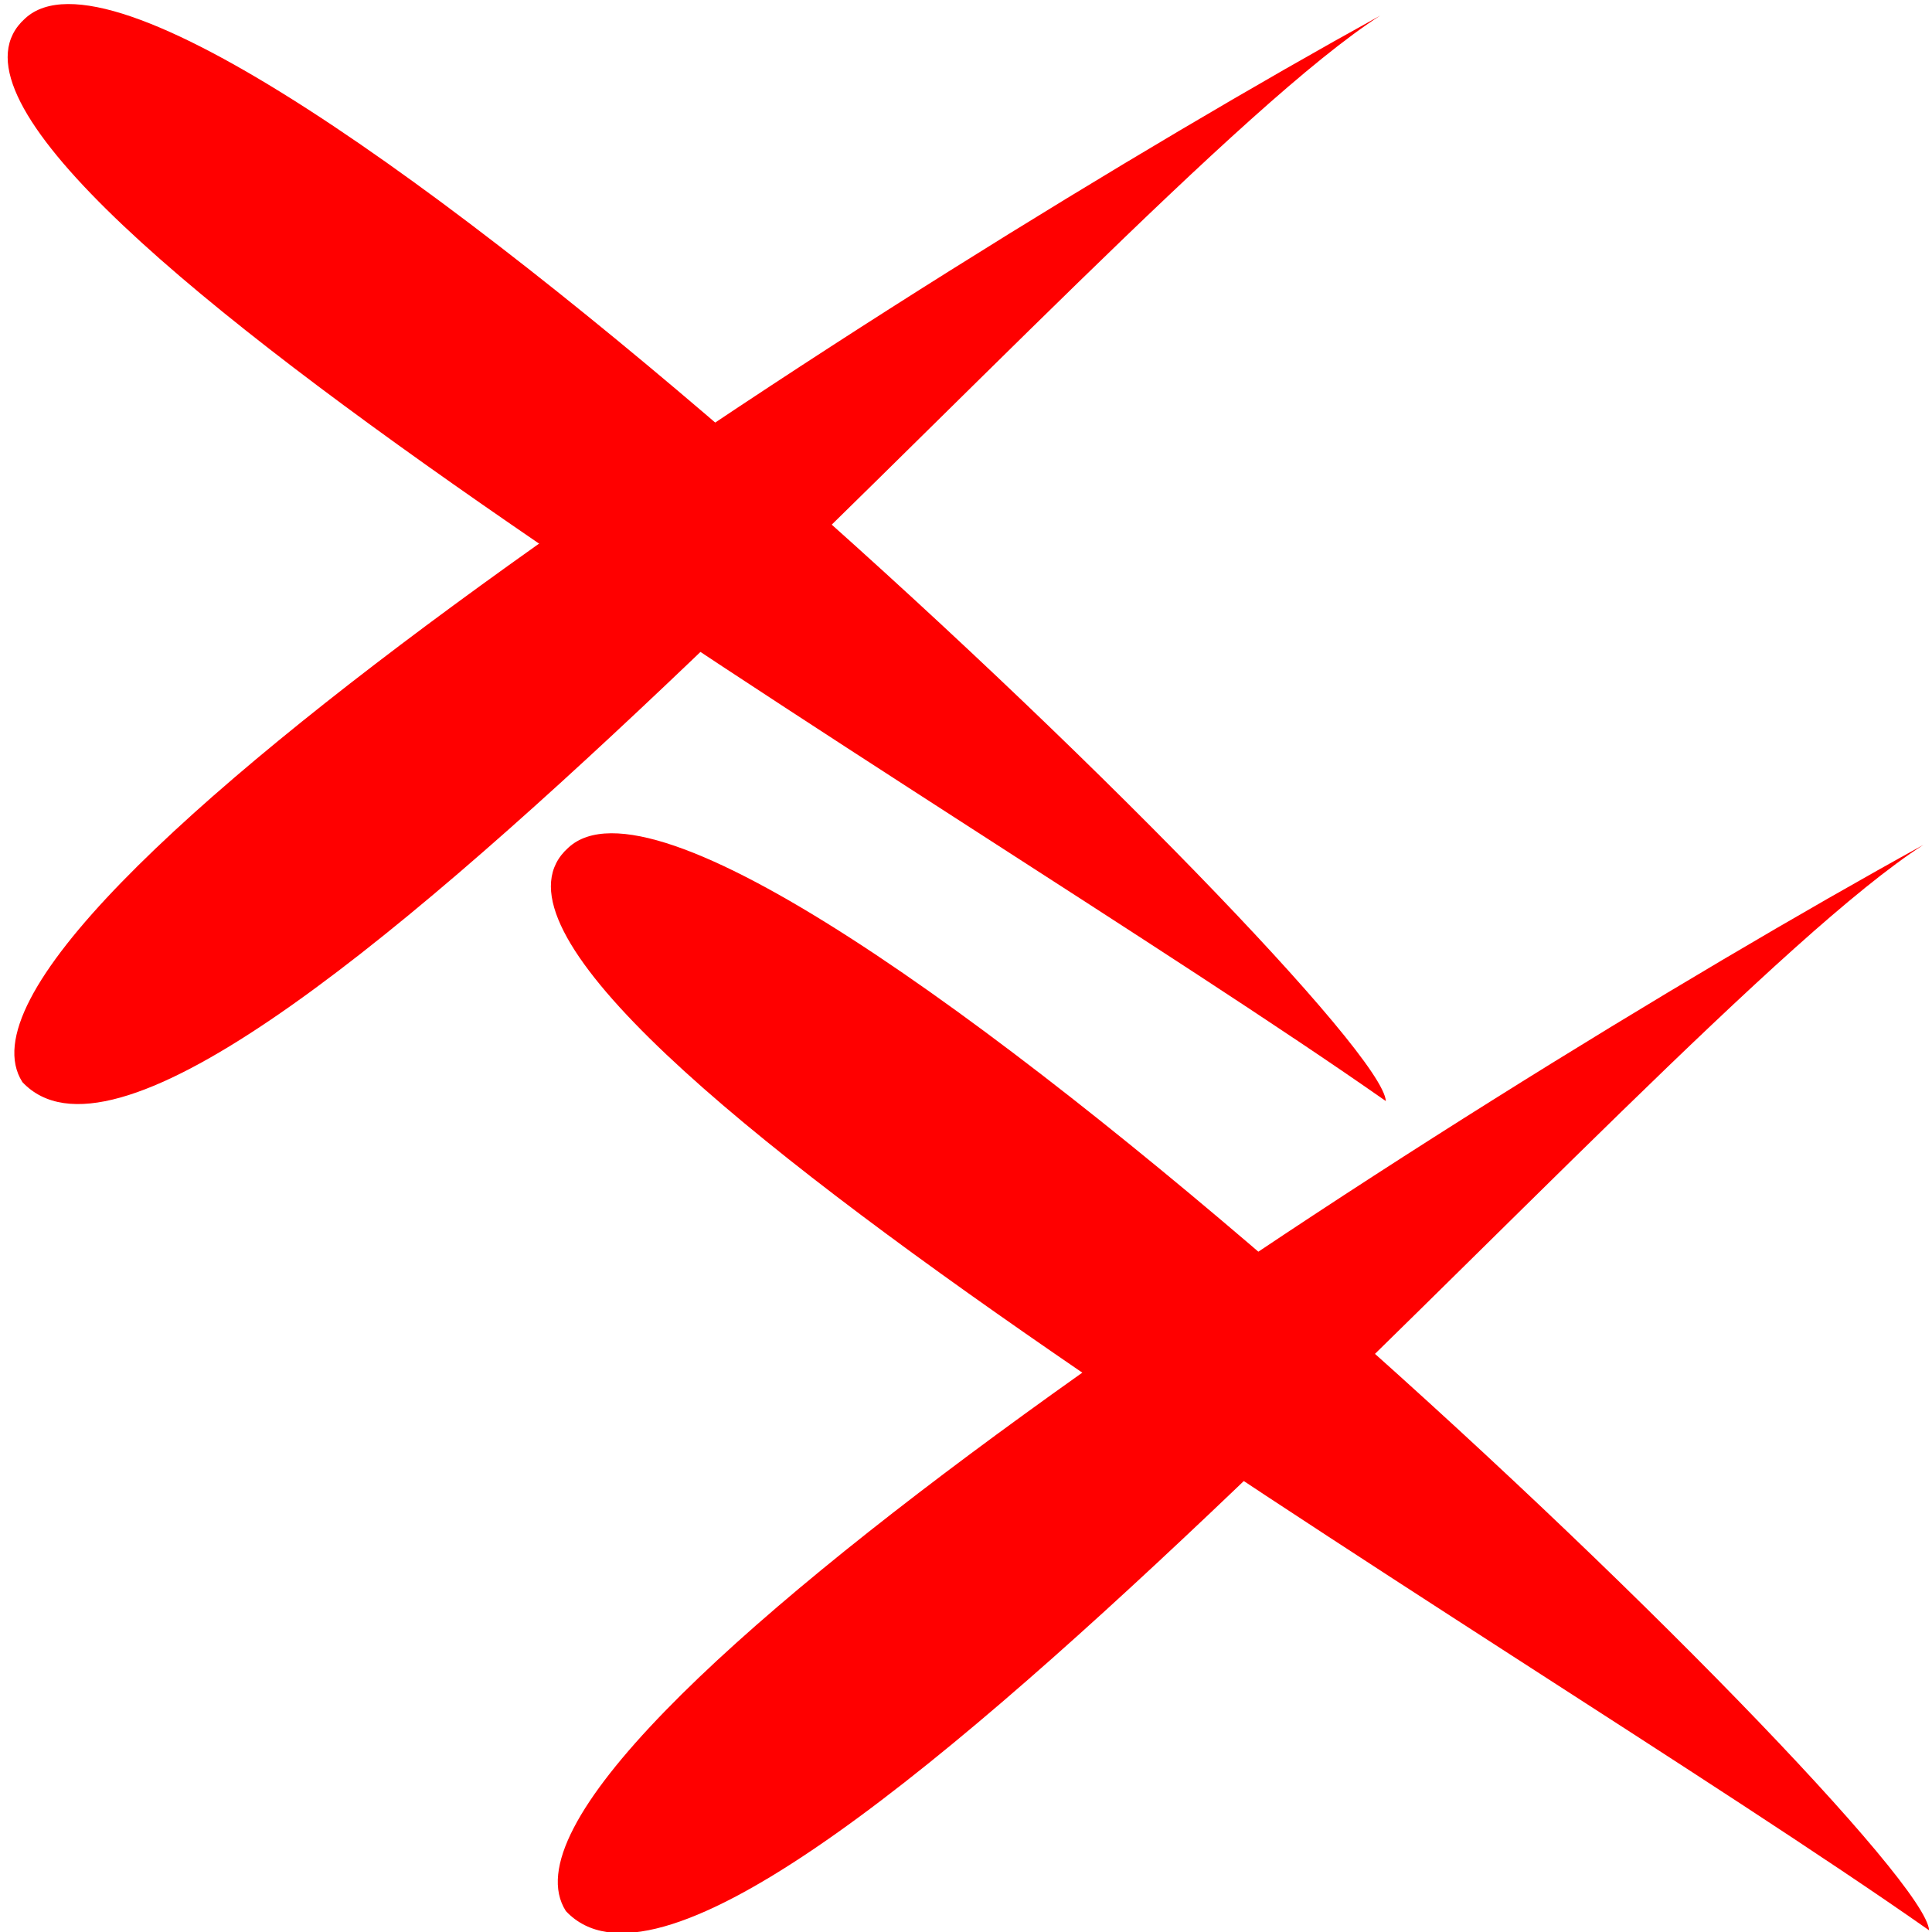
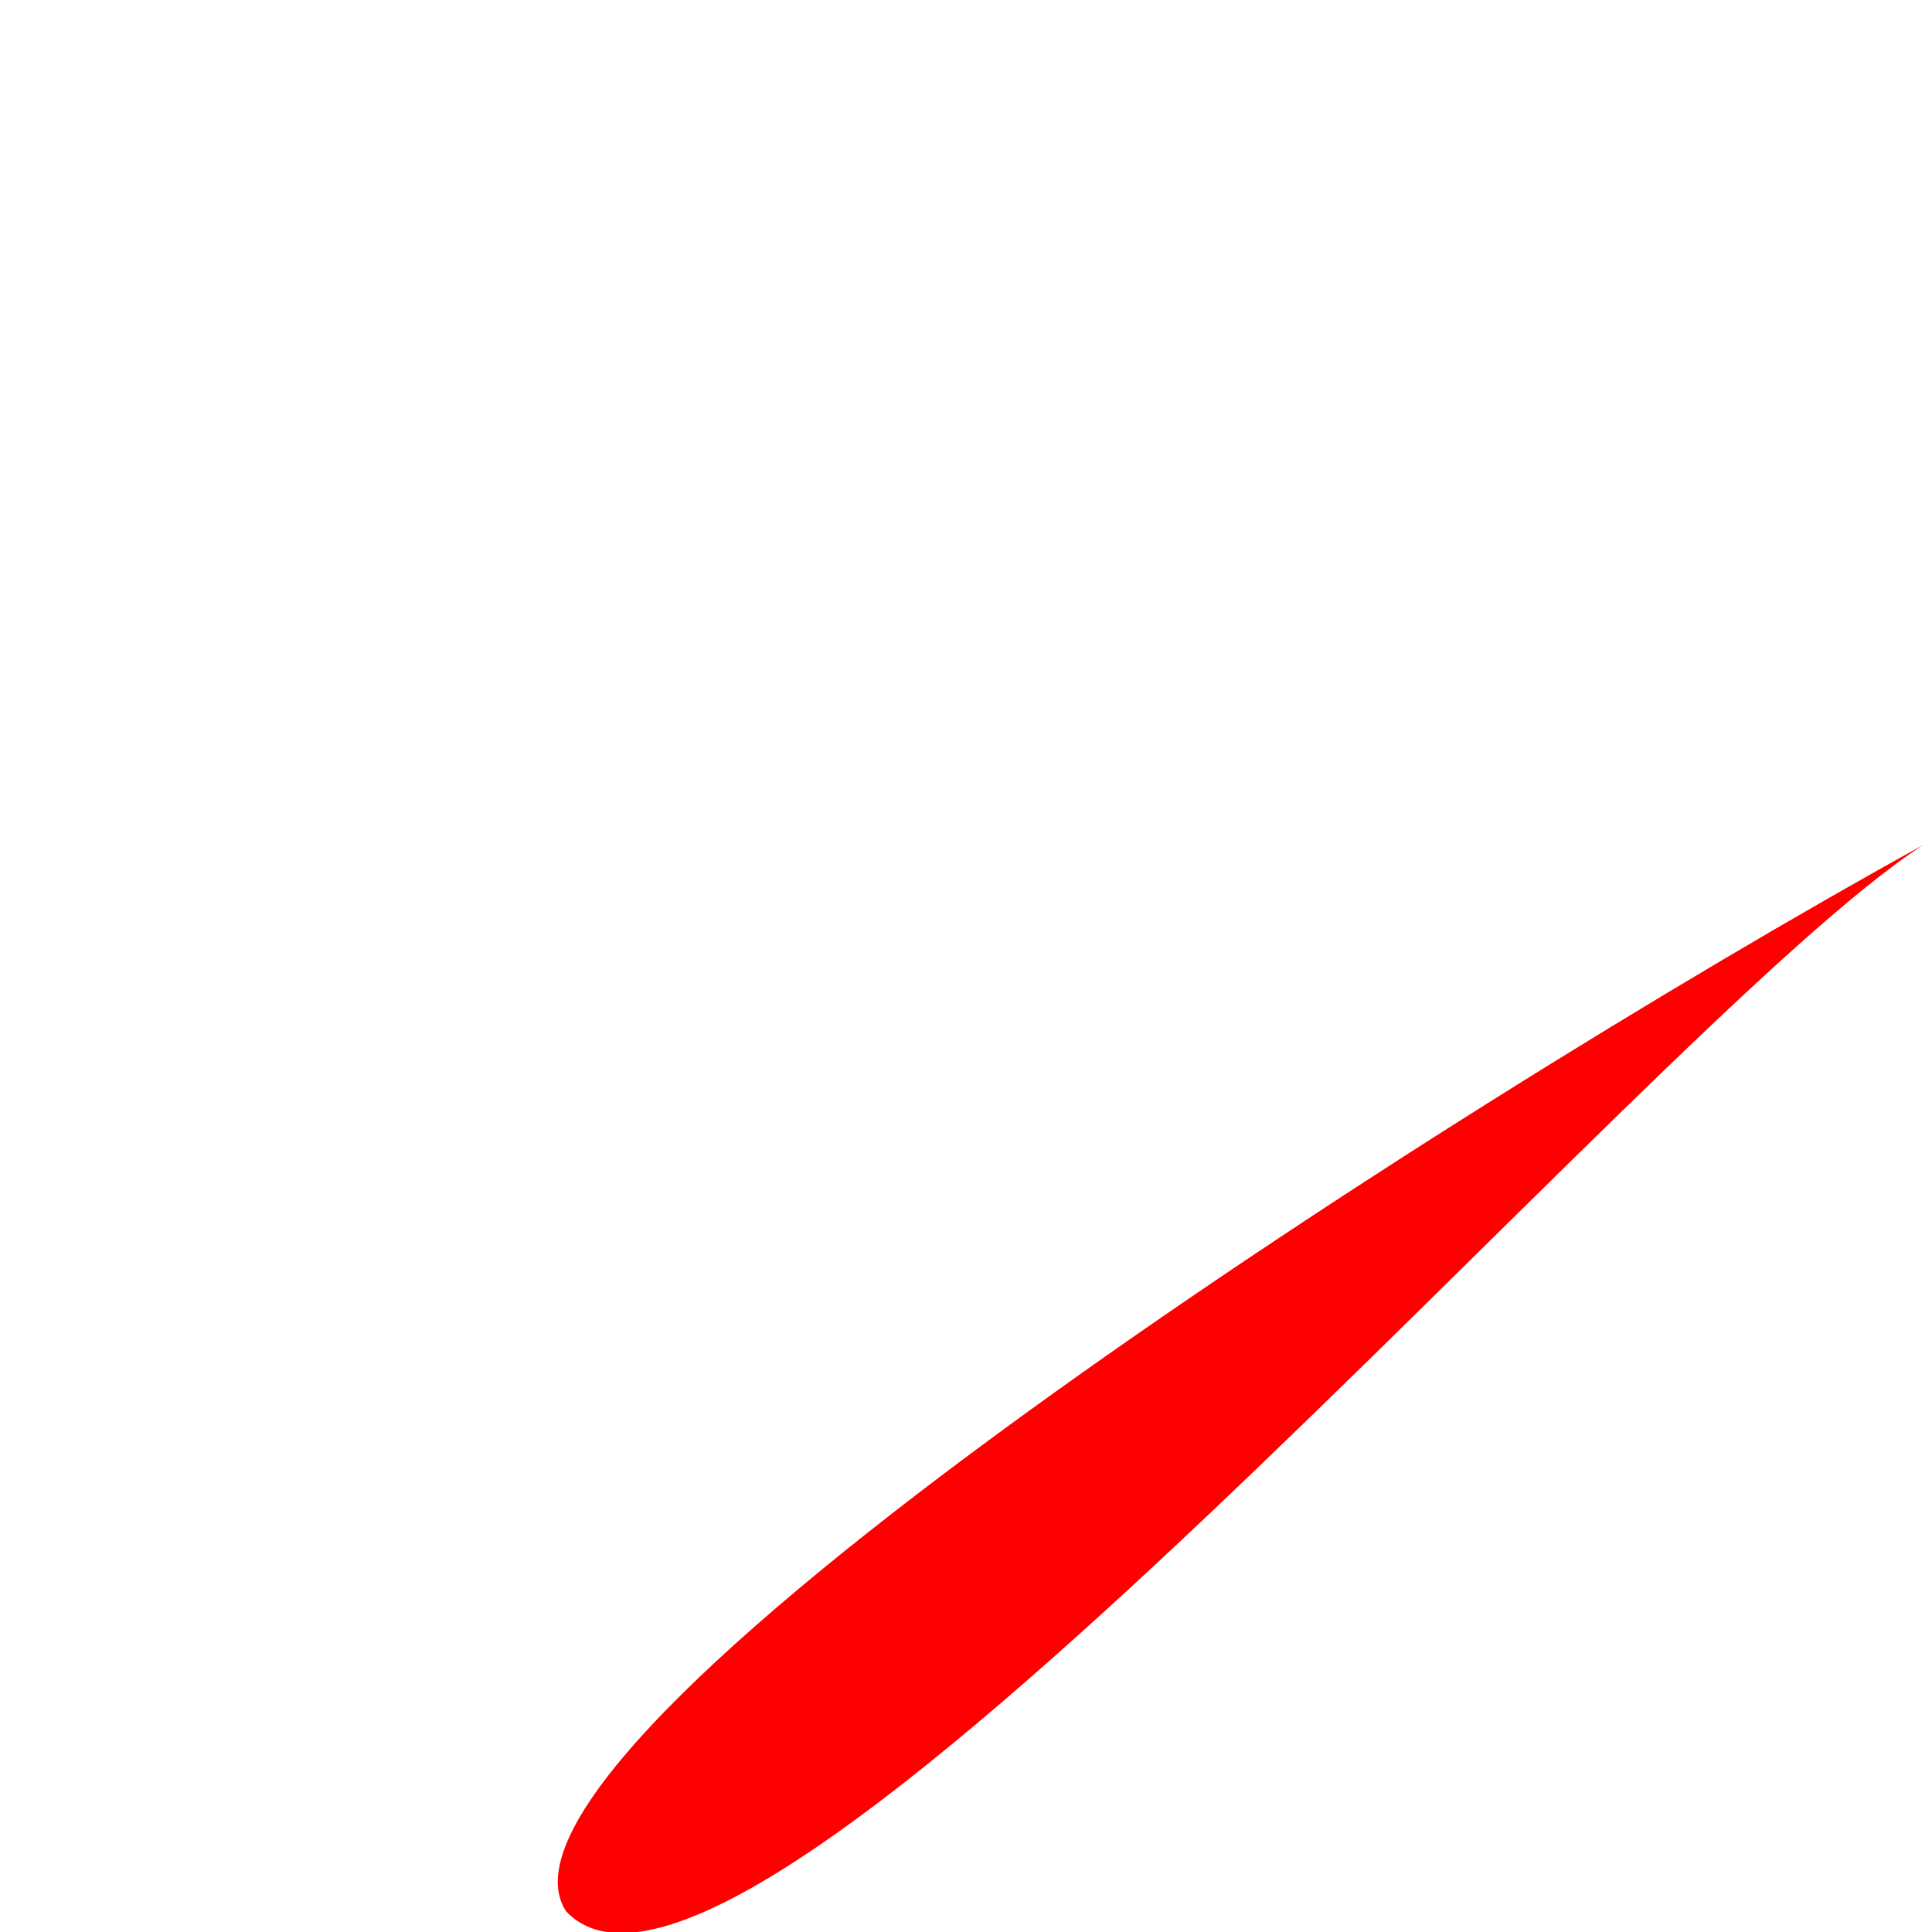
<svg xmlns="http://www.w3.org/2000/svg" xmlns:ns1="http://www.inkscape.org/namespaces/inkscape" xmlns:ns2="http://sodipodi.sourceforge.net/DTD/sodipodi-0.dtd" width="30" height="30" viewBox="0 0 7.938 7.938" version="1.1" id="svg49112" ns1:version="1.3.2 (091e20e, 2023-11-25, custom)" ns2:docname="DeleteAll.svg">
  <title id="title1">Type</title>
  <ns2:namedview id="namedview49114" pagecolor="#ffffff" bordercolor="#666666" borderopacity="1.0" ns1:pageshadow="2" ns1:pageopacity="0.0" ns1:pagecheckerboard="0" ns1:document-units="mm" showgrid="true" ns1:snap-global="false" ns1:zoom="16" ns1:cx="33.34375" ns1:cy="17.46875" ns1:window-width="3200" ns1:window-height="1711" ns1:window-x="-9" ns1:window-y="-9" ns1:window-maximized="1" ns1:current-layer="layer1" units="px" ns1:showpageshadow="0" ns1:deskcolor="#505050">
    <ns1:grid type="xygrid" id="grid49266" originx="0" originy="0" spacingy="1" spacingx="1" units="px" visible="true" />
  </ns2:namedview>
  <defs id="defs49109" />
  <g ns1:groupmode="layer" id="layer1" ns1:label="Delete">
-     <path style="fill:#ff0000;fill-opacity:1;stroke:none;stroke-width:0.17px;stroke-linecap:butt;stroke-linejoin:miter;stroke-opacity:1" d="M 0.092,4.446 C -0.347,3.757 3.691,1.156 5.671,0.064 4.553,0.782 0.82,5.22 0.092,4.446 Z" id="path863" ns2:nodetypes="ccc" />
-     <path style="fill:#ff0000;fill-opacity:1;stroke:none;stroke-width:0.17px;stroke-linecap:butt;stroke-linejoin:miter;stroke-opacity:1" d="M 0.103,0.076 C -0.59,0.697 3.938,3.294 5.694,4.524 5.674,4.144 0.791,-0.562 0.103,0.076 Z" id="path863-5" ns2:nodetypes="ccc" />
    <path style="fill:#ff0000;fill-opacity:1;stroke:none;stroke-width:0.17px;stroke-linecap:butt;stroke-linejoin:miter;stroke-opacity:1" d="M 2.325,7.852 C 1.885,7.163 5.923,4.562 7.903,3.471 6.786,4.188 3.052,8.627 2.325,7.852 Z" id="path4" ns2:nodetypes="ccc" />
-     <path style="fill:#ff0000;fill-opacity:1;stroke:none;stroke-width:0.17px;stroke-linecap:butt;stroke-linejoin:miter;stroke-opacity:1" d="M 2.335,3.483 C 1.642,4.103 6.17,6.7 7.926,7.931 7.906,7.551 3.023,2.845 2.335,3.483 Z" id="path5" ns2:nodetypes="ccc" />
  </g>
</svg>